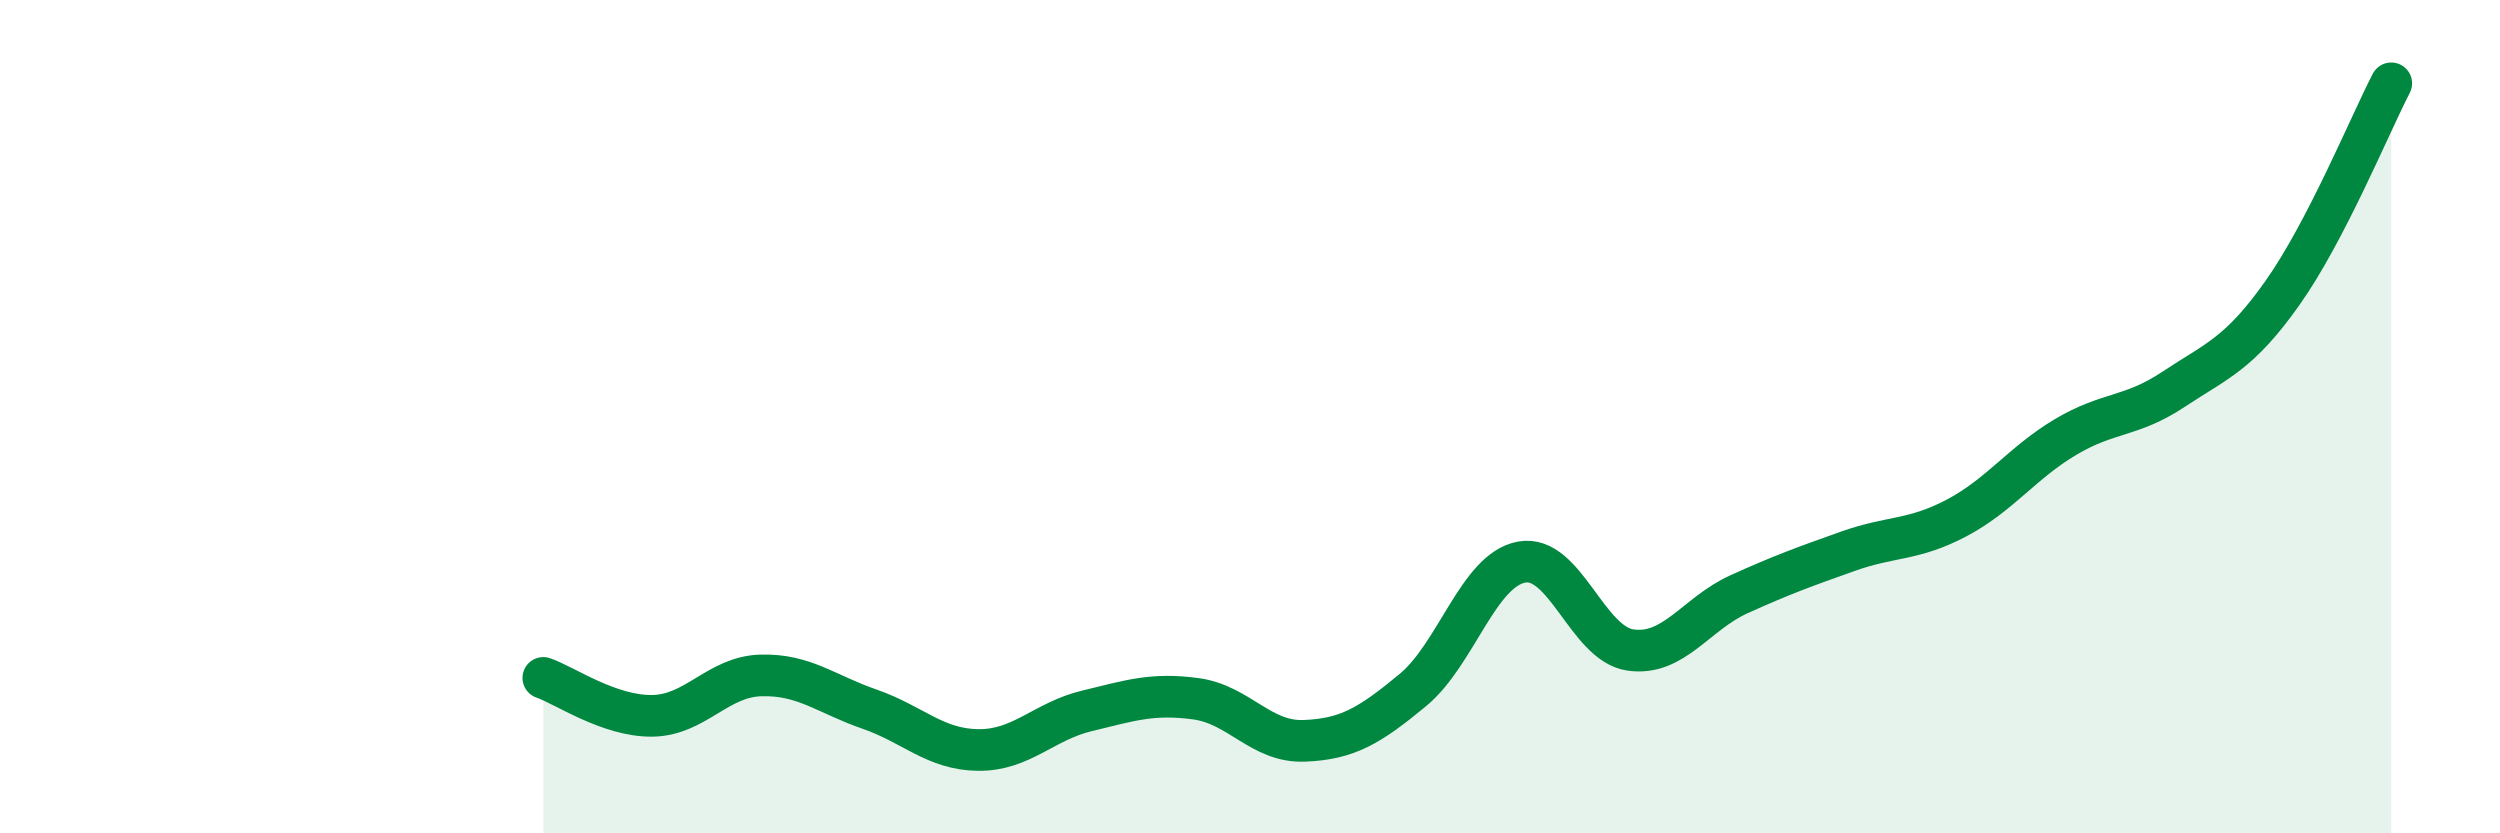
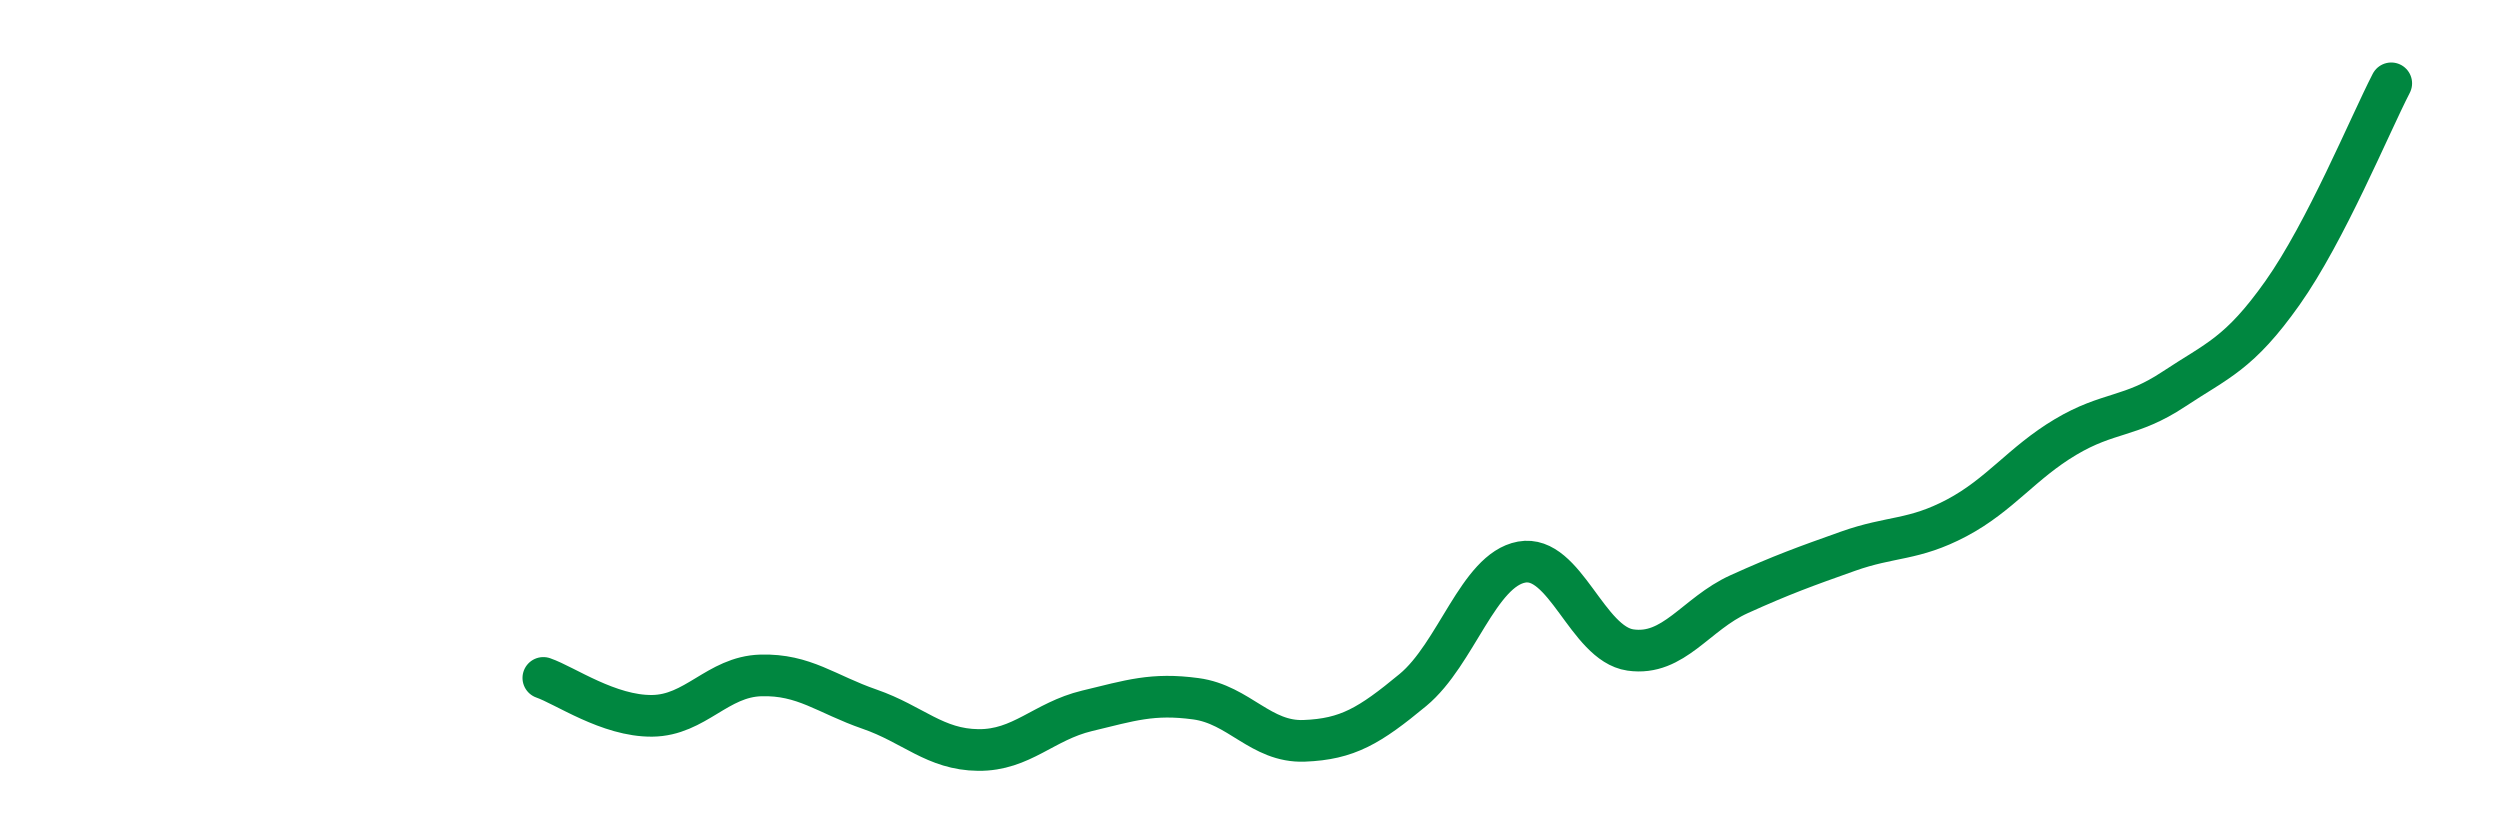
<svg xmlns="http://www.w3.org/2000/svg" width="60" height="20" viewBox="0 0 60 20">
-   <path d="M 13.04,16.27 C 13.56,16.45 14.61,17.19 15.65,17.18 C 16.69,17.17 17.22,16.24 18.26,16.21 C 19.3,16.18 19.83,16.66 20.87,17.02 C 21.91,17.38 22.44,17.99 23.48,18 C 24.52,18.01 25.05,17.31 26.09,17.06 C 27.13,16.81 27.66,16.63 28.7,16.77 C 29.74,16.91 30.26,17.82 31.3,17.78 C 32.34,17.74 32.87,17.42 33.91,16.56 C 34.95,15.7 35.48,13.68 36.52,13.49 C 37.56,13.3 38.09,15.45 39.13,15.6 C 40.17,15.75 40.7,14.73 41.74,14.26 C 42.78,13.79 43.31,13.6 44.35,13.23 C 45.39,12.86 45.92,12.98 46.96,12.43 C 48,11.88 48.53,11.11 49.57,10.49 C 50.61,9.87 51.13,10.03 52.17,9.34 C 53.21,8.65 53.74,8.5 54.78,7.03 C 55.82,5.56 56.87,3.01 57.39,2L57.39 20L13.04 20Z" fill="#008740" opacity="0.1" stroke-linecap="round" stroke-linejoin="round" />
  <path d="M 13.04,16.27 C 13.56,16.45 14.61,17.19 15.65,17.18 C 16.69,17.17 17.22,16.24 18.26,16.21 C 19.3,16.18 19.83,16.66 20.87,17.02 C 21.91,17.38 22.44,17.99 23.48,18 C 24.52,18.01 25.05,17.31 26.09,17.06 C 27.13,16.81 27.66,16.63 28.7,16.77 C 29.74,16.91 30.26,17.82 31.3,17.78 C 32.34,17.74 32.87,17.42 33.91,16.56 C 34.95,15.7 35.48,13.68 36.52,13.49 C 37.56,13.3 38.09,15.45 39.13,15.6 C 40.17,15.75 40.7,14.73 41.74,14.26 C 42.78,13.79 43.31,13.6 44.35,13.23 C 45.39,12.86 45.92,12.98 46.96,12.43 C 48,11.88 48.53,11.11 49.57,10.49 C 50.61,9.87 51.13,10.03 52.17,9.34 C 53.21,8.65 53.74,8.5 54.78,7.03 C 55.82,5.56 56.87,3.01 57.39,2" stroke="#008740" stroke-width="1" fill="none" stroke-linecap="round" stroke-linejoin="round" />
</svg>